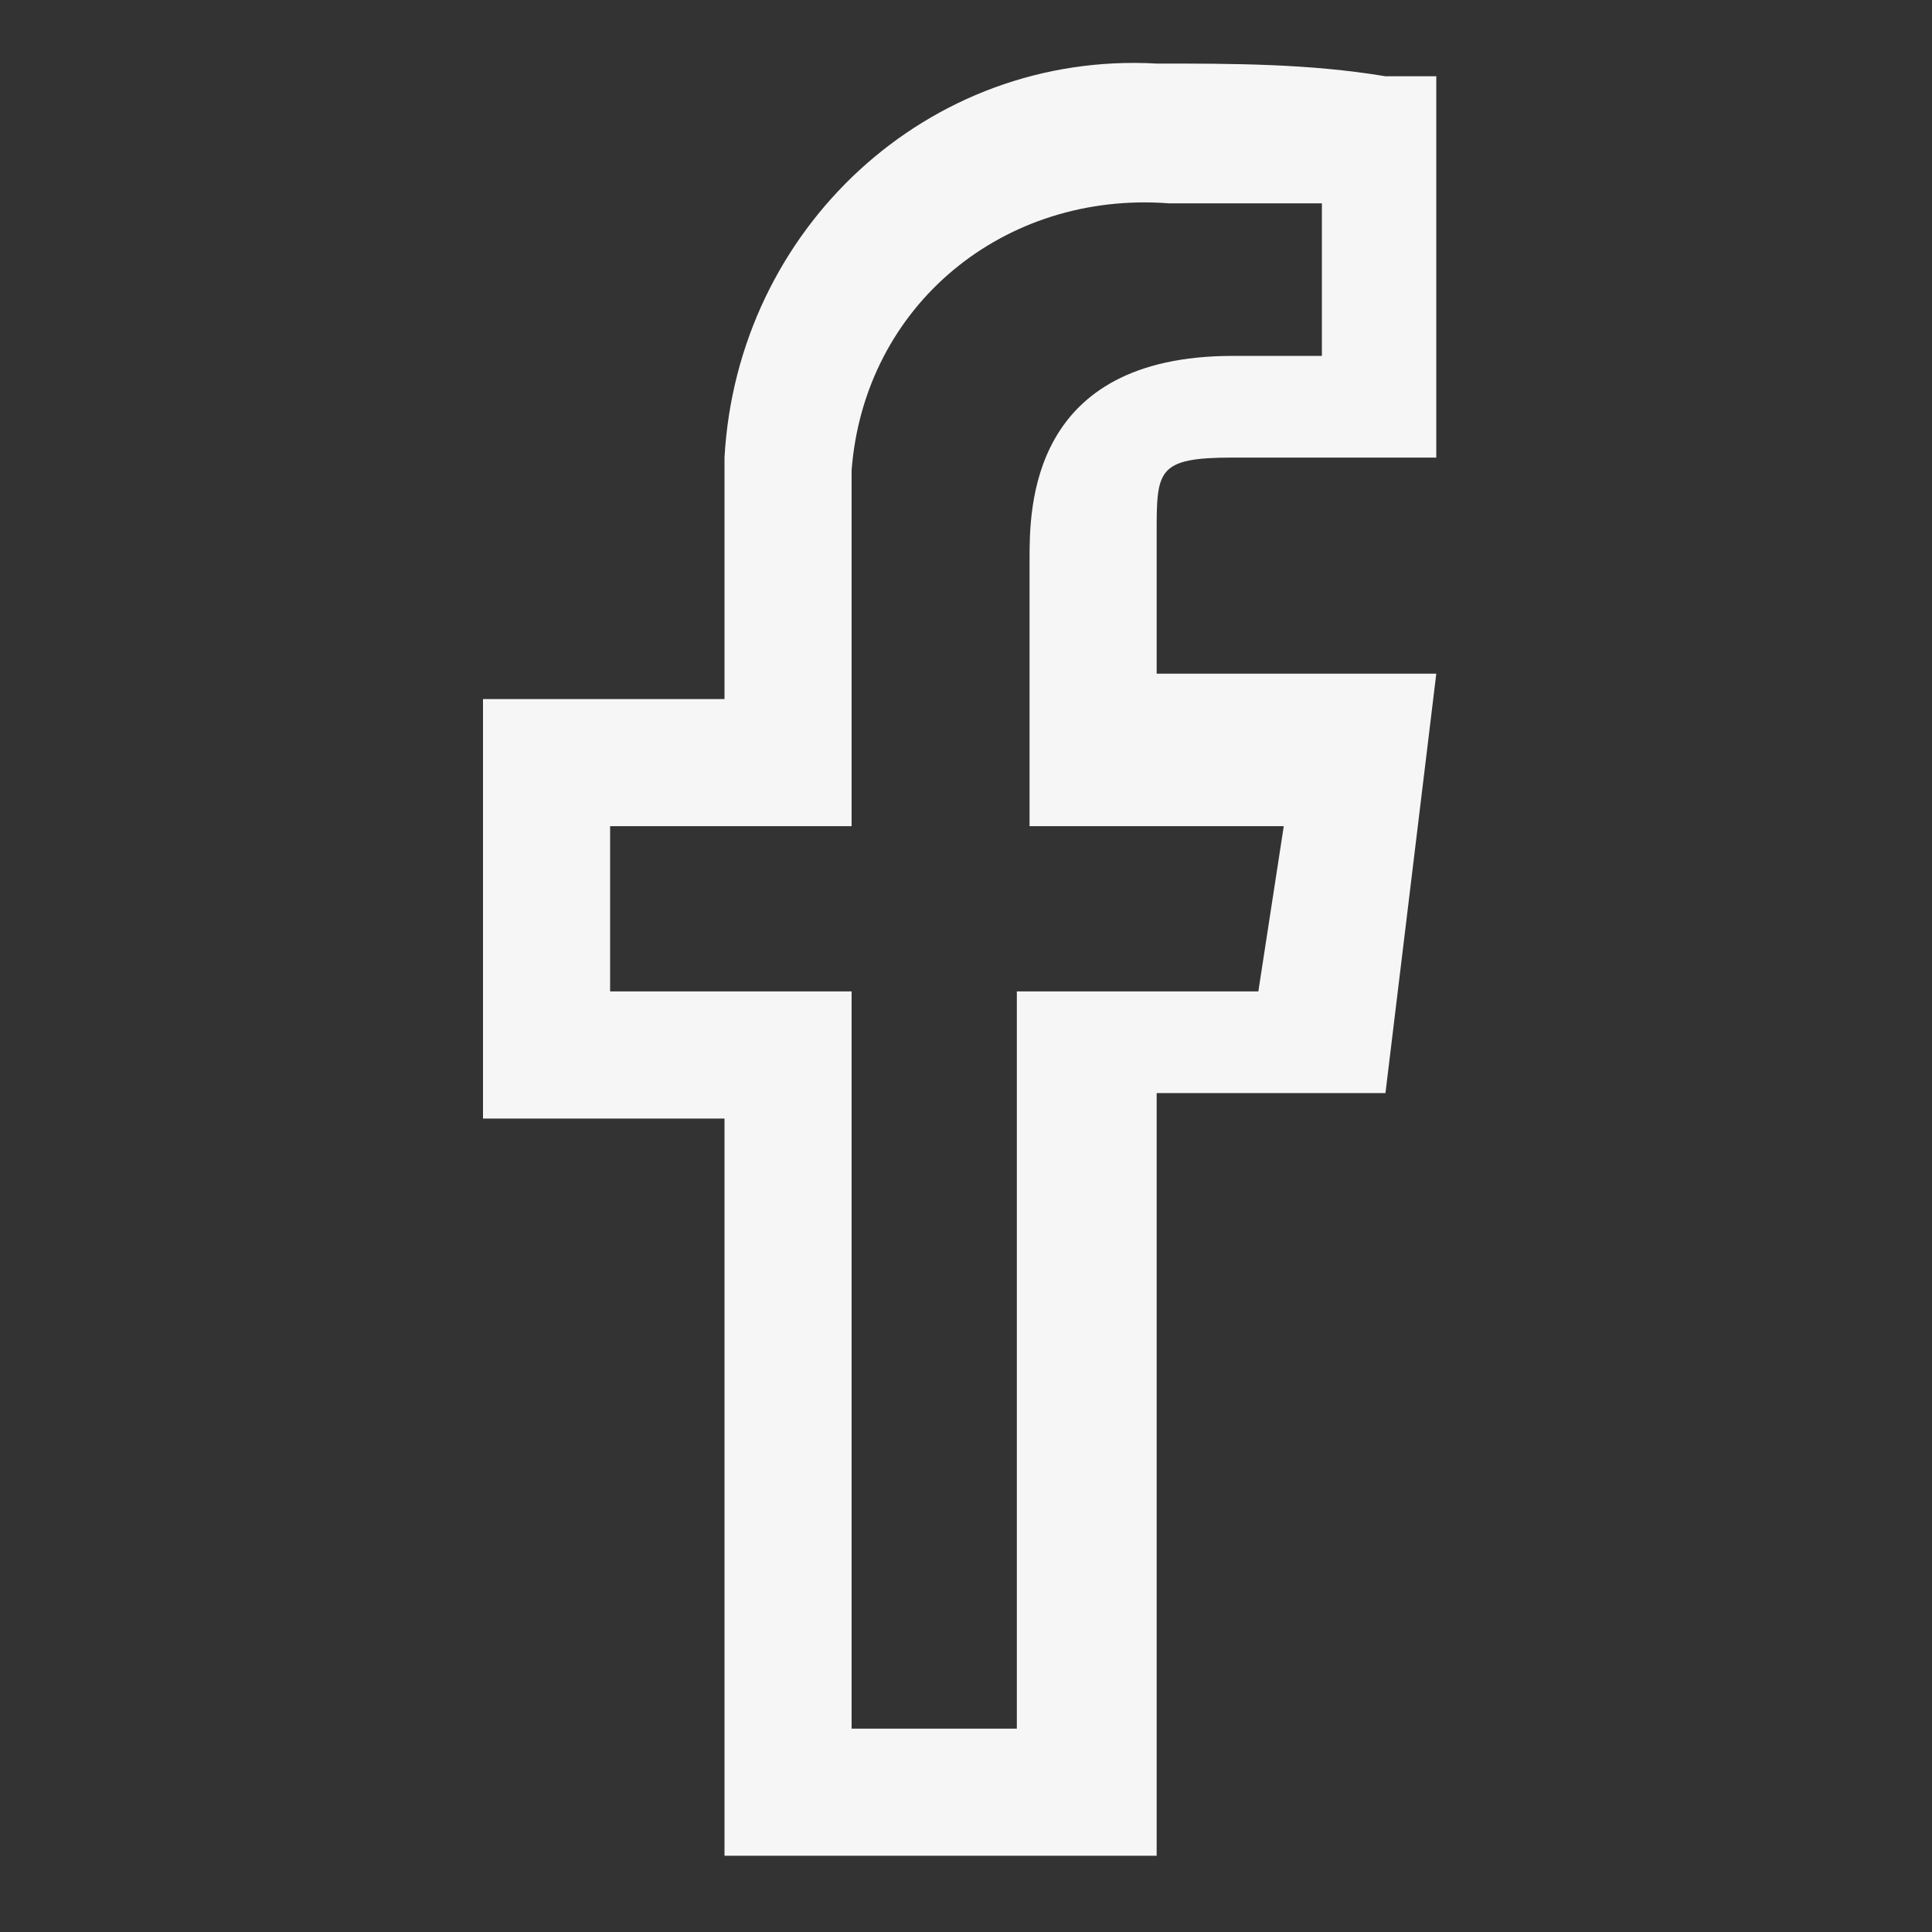
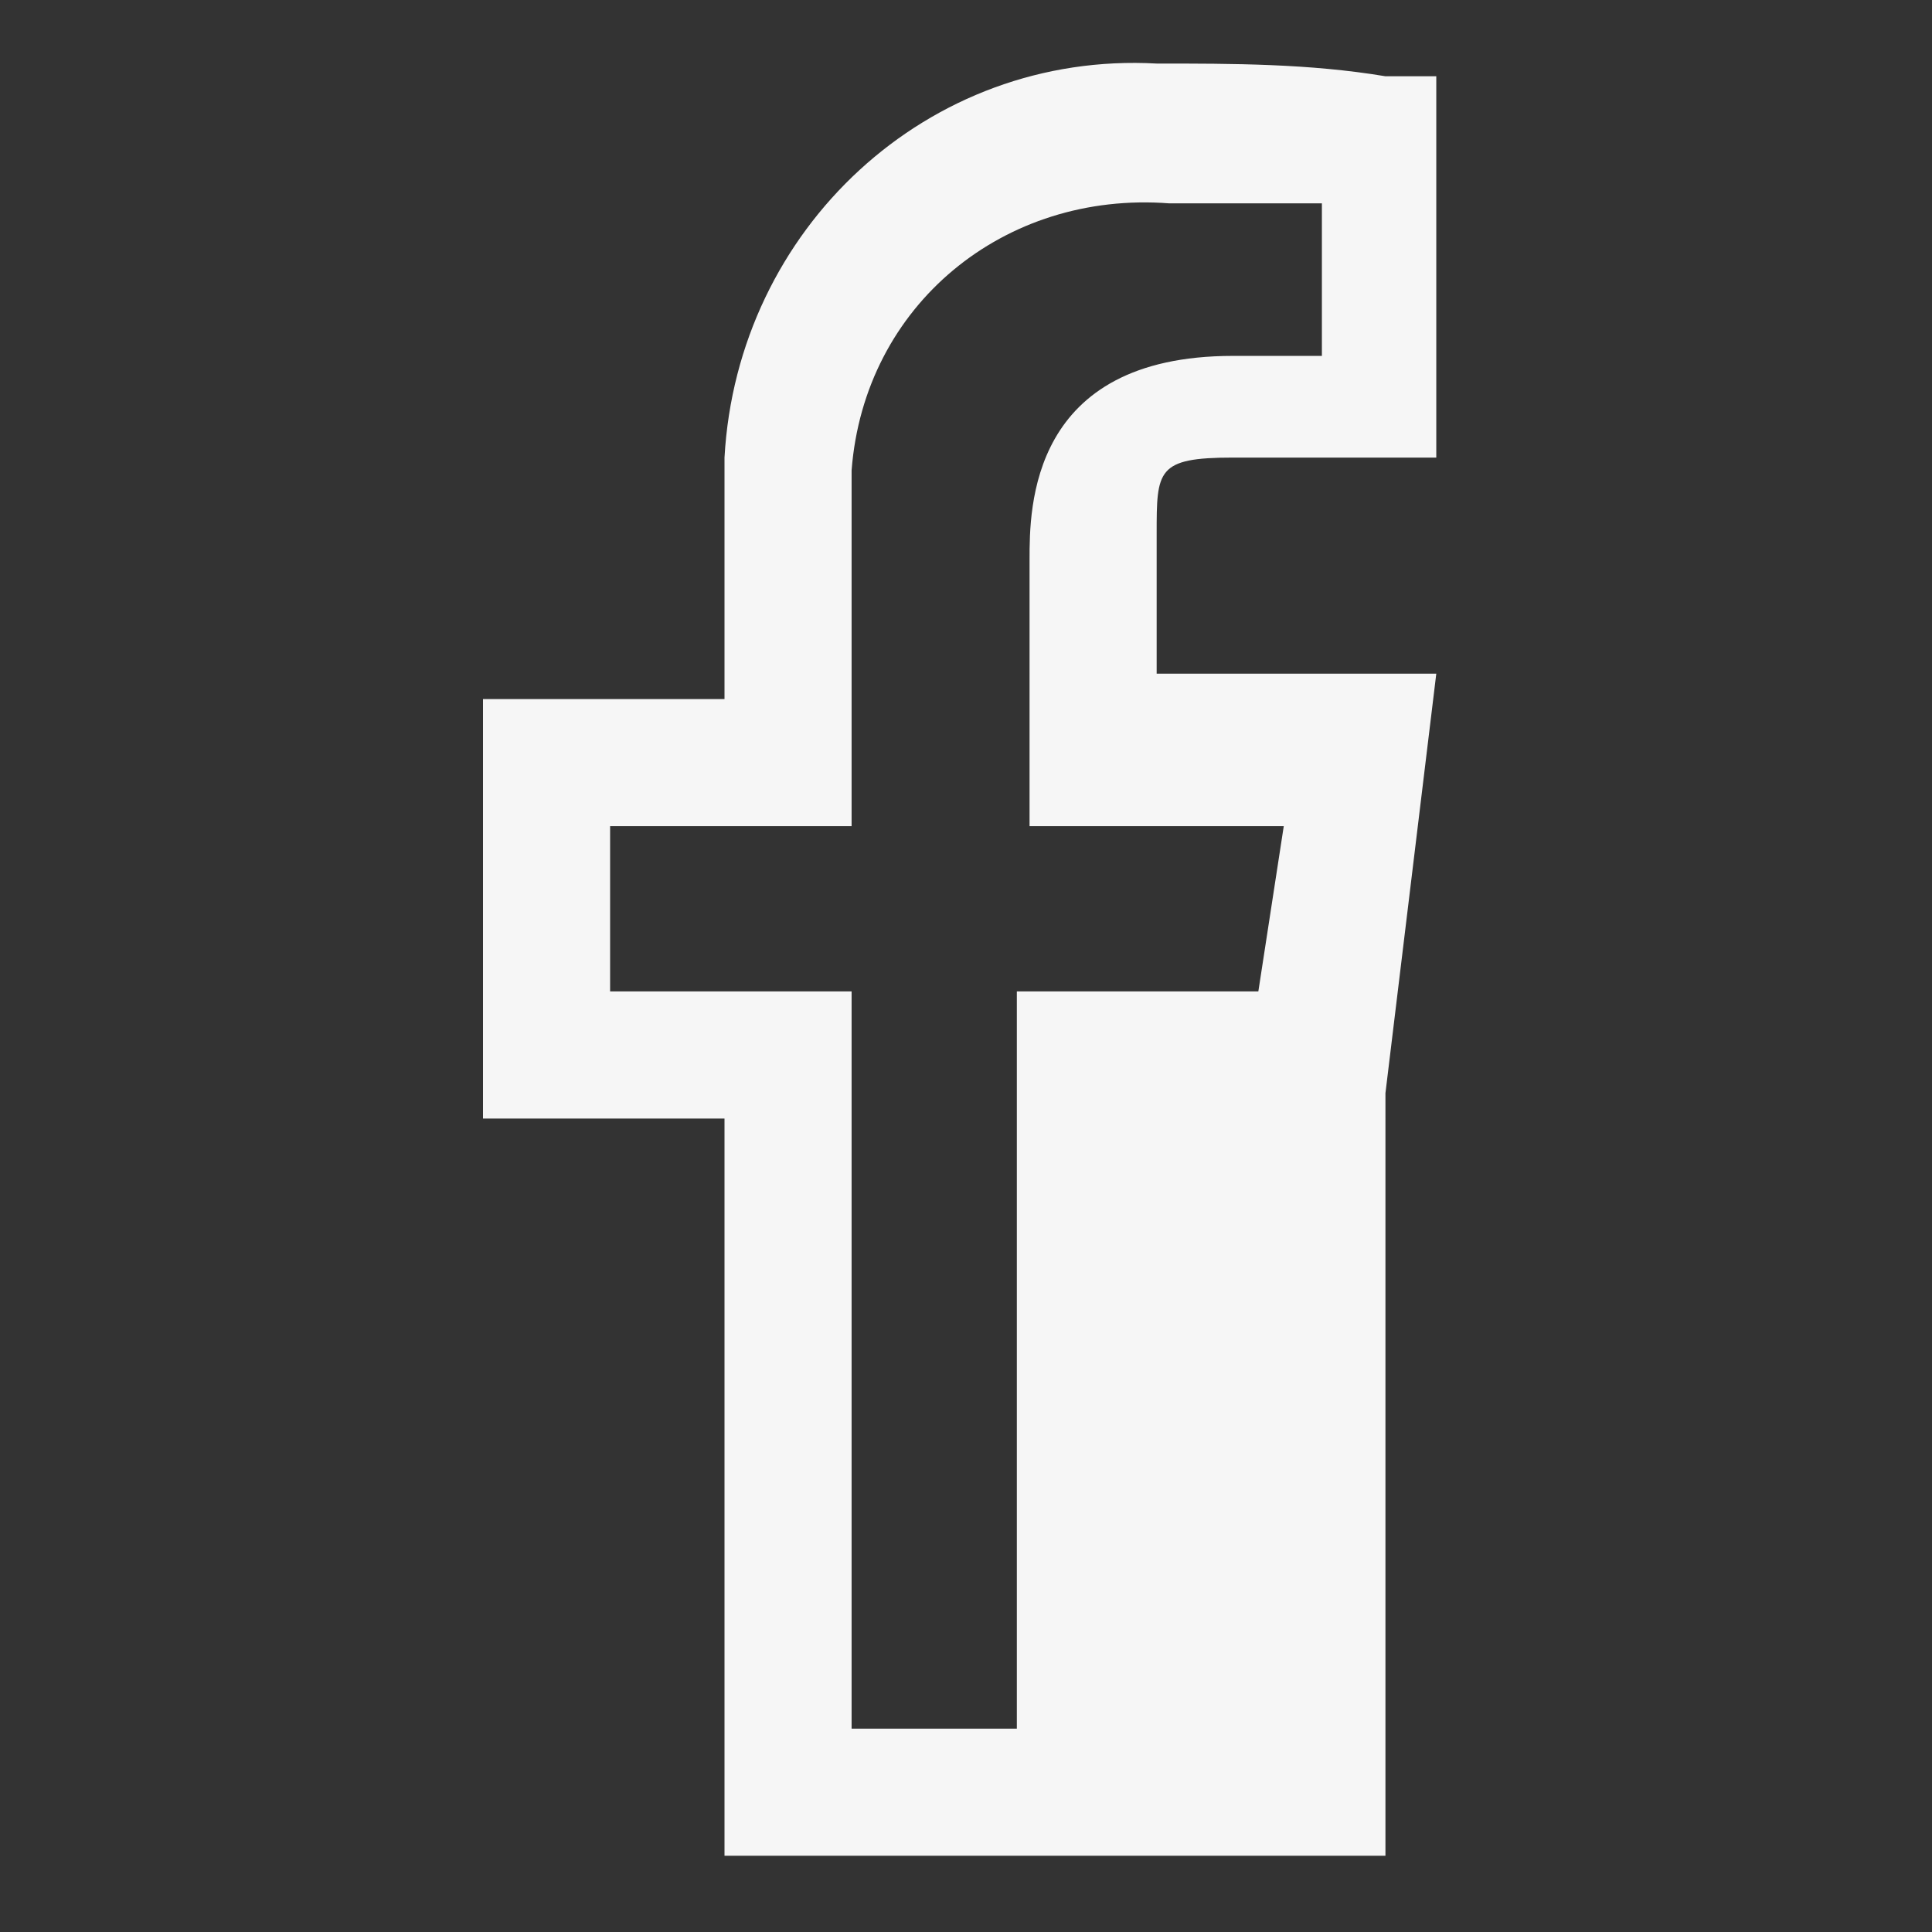
<svg xmlns="http://www.w3.org/2000/svg" version="1.1" id="Layer_1" x="0px" y="0px" viewBox="0 0 15.2 15.2" style="enable-background:new 0 0 15.2 15.2;" xml:space="preserve">
  <rect x="0" y="0" width="15.2" height="15.2" fill="#333333" stroke="none" />
  <style type="text/css">
	.st0{fill:#F6F6F6;}
</style>
  <g id="_001-facebook">
-     <path class="st0" d="M9.1,14.6H5.7V8.8H3.8V5.5h1.9V4.1c0-0.1,0-0.3,0-0.5c0.1-1.8,1.6-3.2,3.4-3.1c0.6,0,1.2,0,1.8,0.1l0.4,0v3   H9.7c-0.6,0-0.6,0.1-0.6,0.6v1.1h2.2l-0.4,3.3H9.1V14.6z M6.7,13.6h1.3V7.8h1.9l0.2-1.3h-2V4.4c0-0.4,0-1.6,1.6-1.6h0.7V1.6   c-0.4,0-0.8,0-1.2,0C7.9,1.5,6.8,2.4,6.7,3.7c0,0.1,0,0.3,0,0.4l0,2.4H4.8v1.3h1.9V13.6z" />
+     <path class="st0" d="M9.1,14.6H5.7V8.8H3.8V5.5h1.9V4.1c0-0.1,0-0.3,0-0.5c0.1-1.8,1.6-3.2,3.4-3.1c0.6,0,1.2,0,1.8,0.1l0.4,0v3   H9.7c-0.6,0-0.6,0.1-0.6,0.6v1.1h2.2l-0.4,3.3V14.6z M6.7,13.6h1.3V7.8h1.9l0.2-1.3h-2V4.4c0-0.4,0-1.6,1.6-1.6h0.7V1.6   c-0.4,0-0.8,0-1.2,0C7.9,1.5,6.8,2.4,6.7,3.7c0,0.1,0,0.3,0,0.4l0,2.4H4.8v1.3h1.9V13.6z" />
  </g>
</svg>